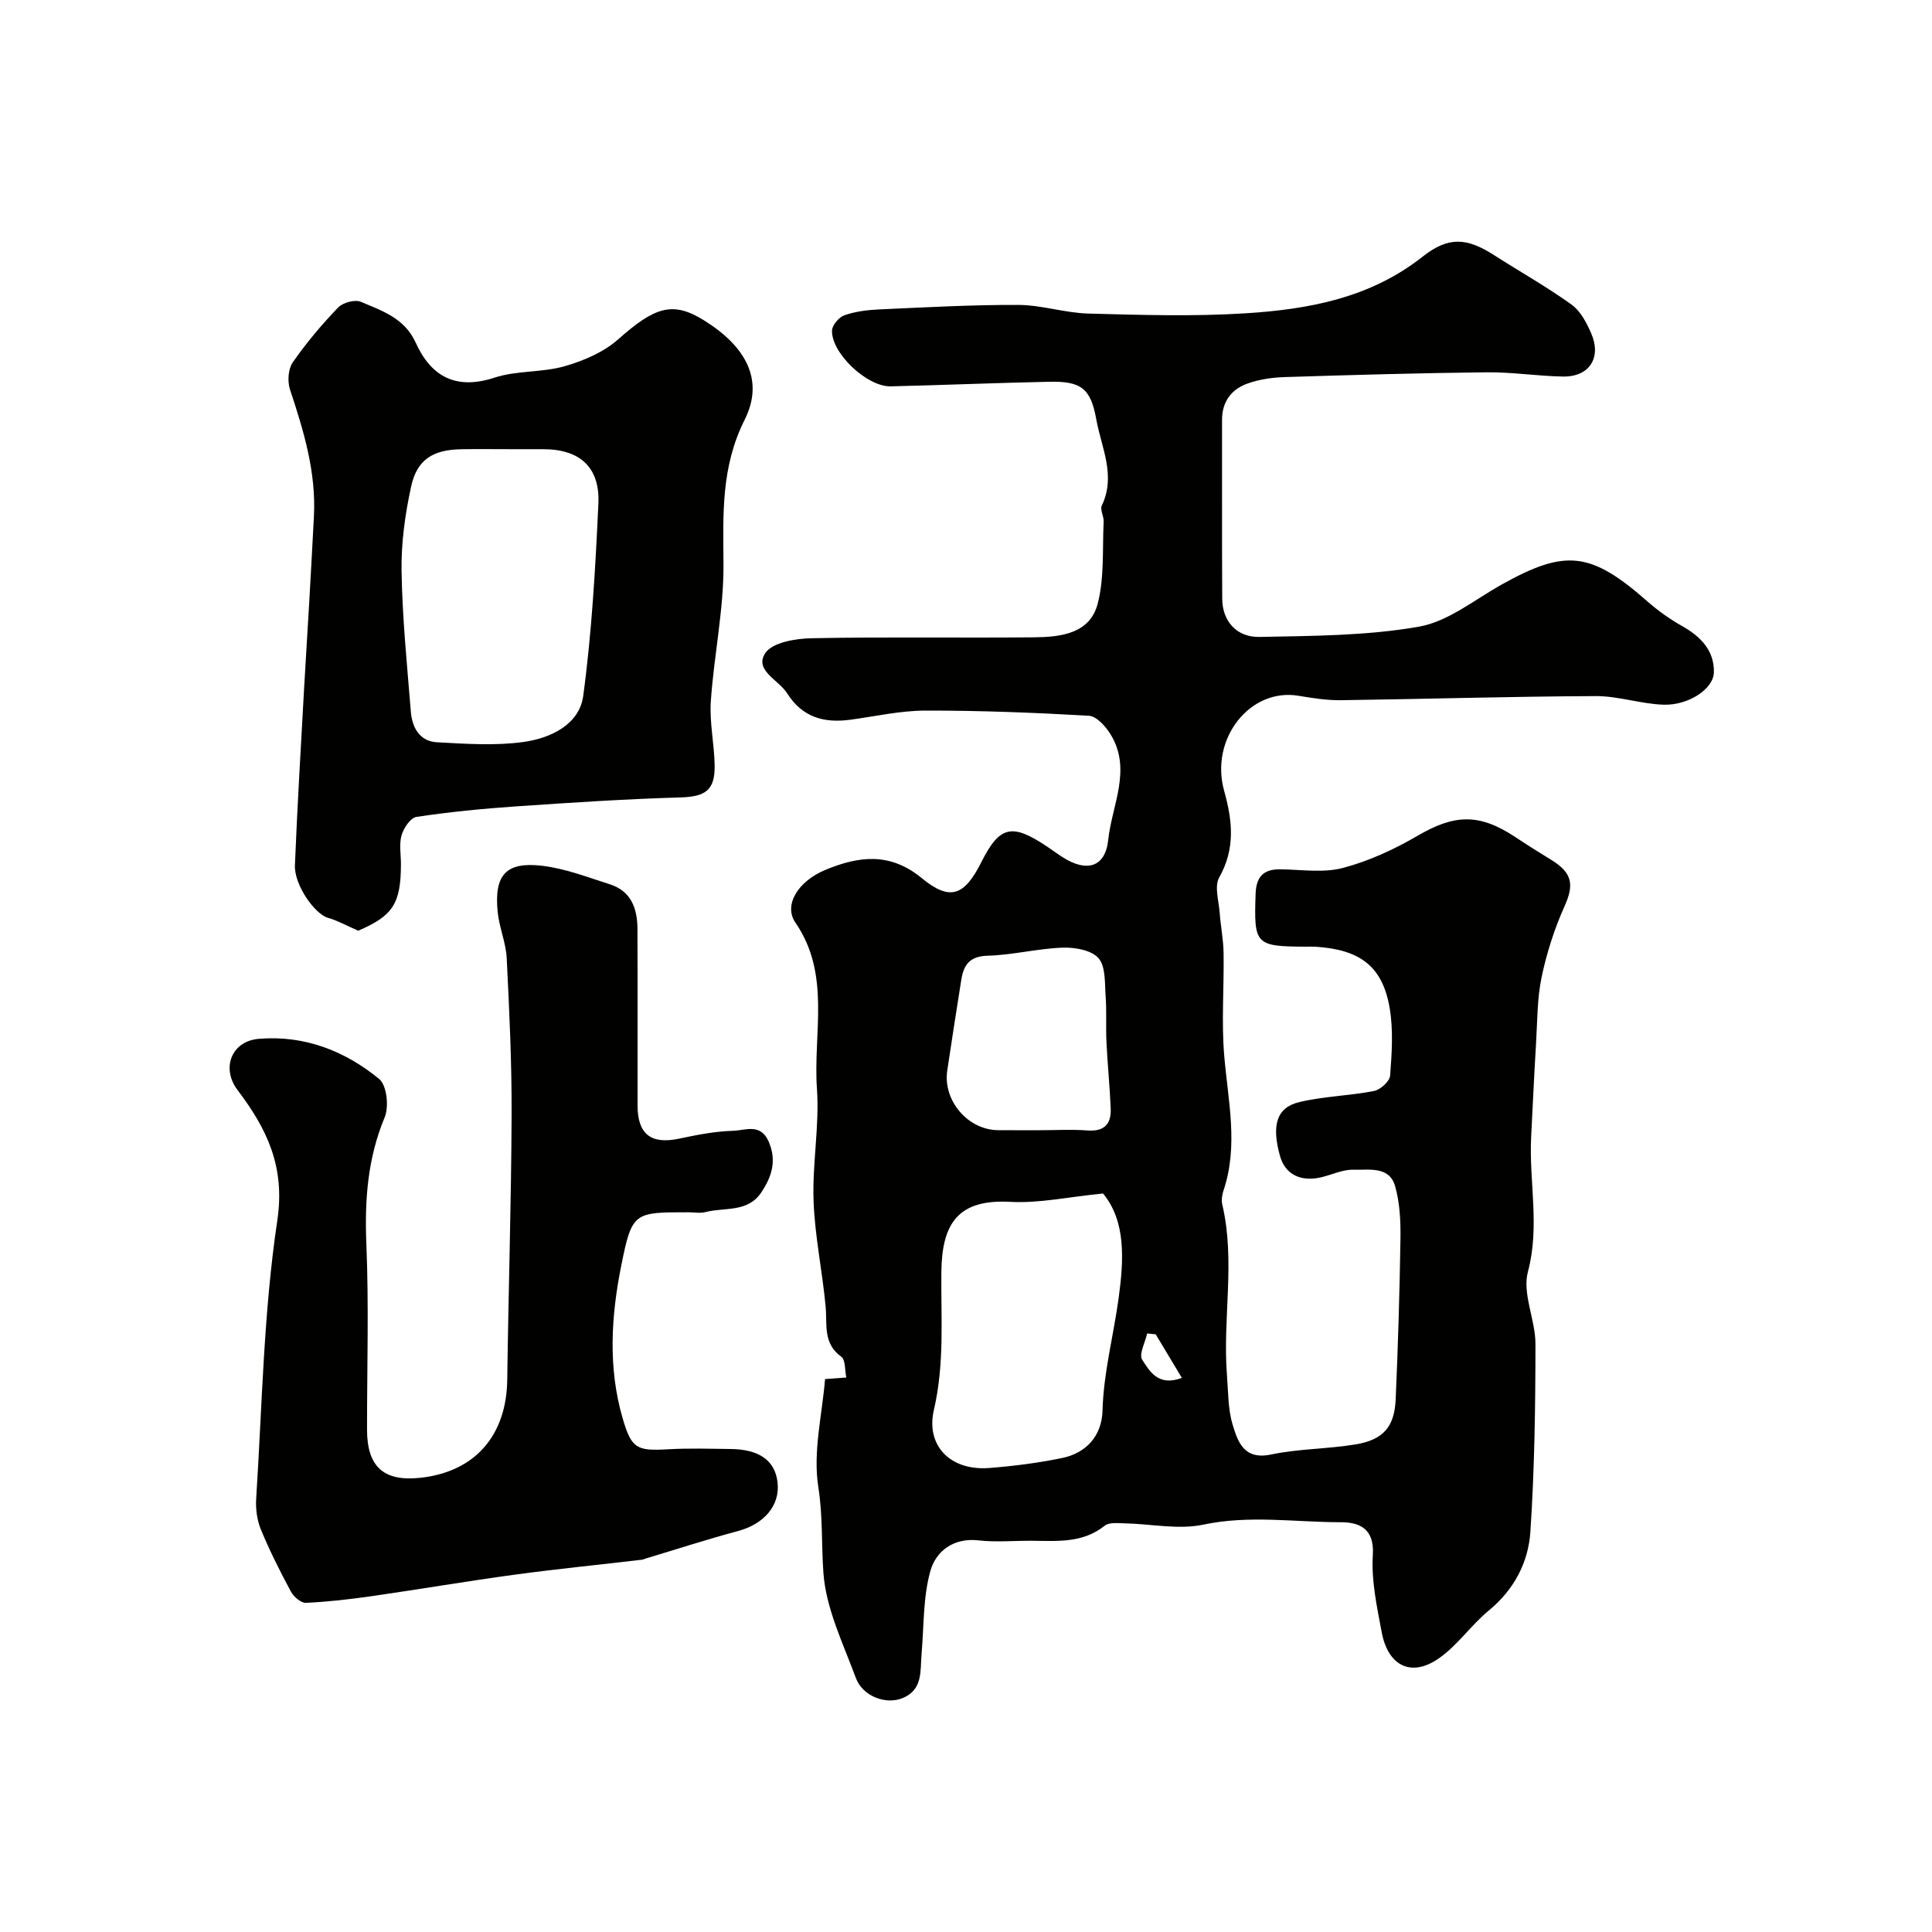
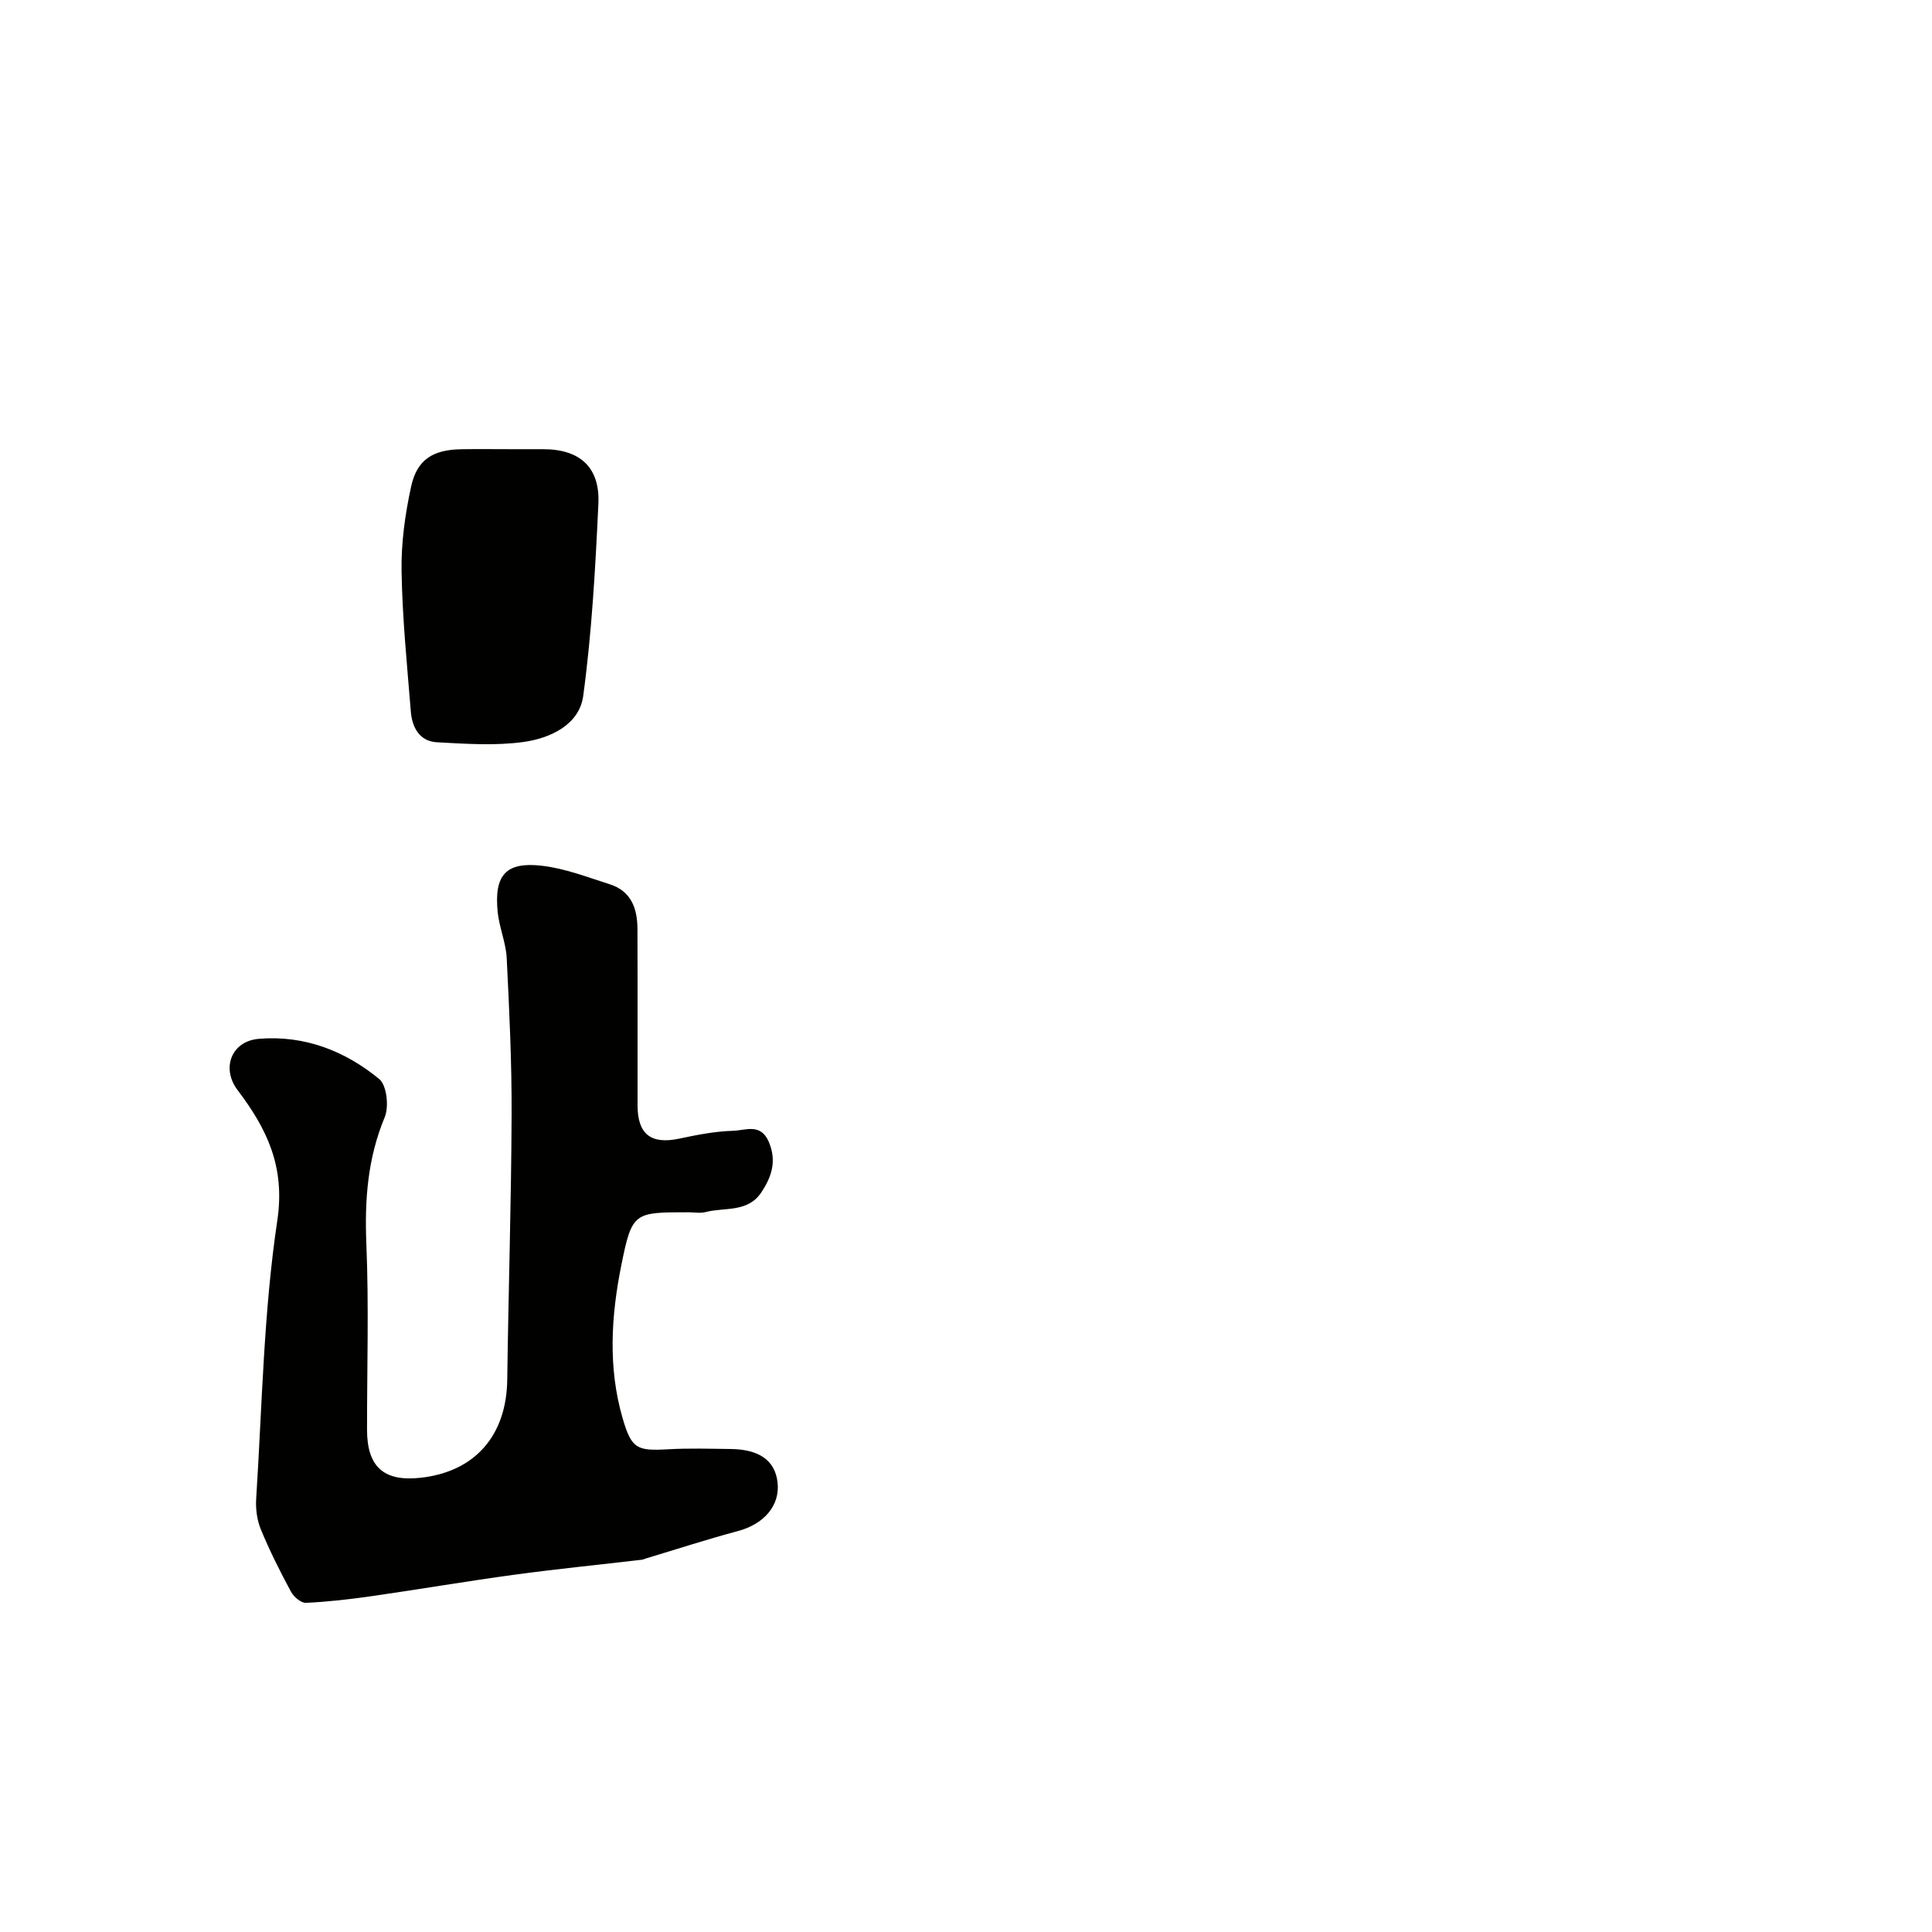
<svg xmlns="http://www.w3.org/2000/svg" enable-background="new 0 0 400 400" viewBox="0 0 400 400">
  <g fill="#010100">
-     <path d="m170.82 285.52c2.06-.15 3.23-.24 4.4-.32-.32-1.48-.14-3.65-1.05-4.31-3.82-2.77-2.89-6.62-3.23-10.35-.67-7.32-2.24-14.6-2.5-21.92-.28-7.71 1.24-15.52.7-23.19-.82-11.52 2.95-23.67-4.47-34.43-2.46-3.57.49-8.53 6.22-10.9 6.88-2.85 13.34-3.72 19.94 1.7 5.91 4.86 8.85 3.64 12.34-3.29 3.79-7.54 6.32-8.14 13.64-3.22 1.08.73 2.14 1.51 3.24 2.21 4.96 3.16 8.79 2.05 9.39-3.59.77-7.26 4.98-14.62.46-21.92-1-1.62-2.87-3.7-4.44-3.8-11.28-.65-22.58-1.09-33.88-1.07-5.17.01-10.34 1.19-15.51 1.89-5.46.74-9.95-.48-13.11-5.48-1.76-2.78-6.87-4.76-4.51-8.32 1.48-2.22 6.28-3.01 9.61-3.07 15.32-.31 30.66-.04 45.99-.19 5.49-.05 11.6-.71 13.22-6.97 1.4-5.41.95-11.31 1.23-16.99.05-1.11-.79-2.48-.38-3.33 2.98-6.2-.1-12-1.15-17.85-1.16-6.46-3.19-7.91-9.77-7.77-10.94.23-21.87.69-32.8.95-4.87.11-12.29-6.86-12.14-11.56.04-1.12 1.44-2.77 2.57-3.16 2.27-.79 4.78-1.1 7.2-1.21 9.6-.43 19.2-.97 28.8-.93 4.84.02 9.66 1.66 14.51 1.79 10.82.29 21.69.63 32.48-.05 13.09-.82 25.87-3.16 36.7-11.72 5.39-4.26 9.18-3.93 14.79-.34 5.35 3.43 10.91 6.55 16.06 10.25 1.86 1.33 3.14 3.8 4.09 6 2.16 5.04-.44 8.99-5.86 8.9-5.27-.09-10.54-.94-15.8-.88-13.93.15-27.87.55-41.8.99-2.59.08-5.28.47-7.7 1.33-3.33 1.19-5.29 3.73-5.29 7.52.03 12.36-.04 24.73.04 37.09.03 4.5 2.91 7.96 7.71 7.86 11.03-.22 22.2-.23 33-2.12 6.05-1.06 11.53-5.59 17.17-8.74 13.24-7.4 18.45-6.79 30.19 3.54 2.2 1.93 4.64 3.66 7.18 5.09 3.85 2.17 6.65 5.09 6.54 9.59-.09 3.41-5.25 6.82-10.38 6.67-4.7-.14-9.37-1.8-14.05-1.78-17.6.07-35.2.61-52.8.85-2.93.04-5.89-.44-8.79-.92-9.97-1.67-18.39 8.86-15.37 19.7 1.73 6.21 2.34 11.95-1.03 17.93-1.03 1.83-.08 4.82.1 7.27.2 2.79.77 5.56.81 8.34.11 7.13-.46 14.3.14 21.37.79 9.3 2.96 18.53-.15 27.8-.31.91-.47 2.02-.26 2.93 2.76 11.72.04 23.58.97 35.33.27 3.43.2 7 1.17 10.23 1.08 3.56 2.33 7.37 7.96 6.19 5.74-1.21 11.73-1.13 17.53-2.1 5.71-.95 8.02-3.62 8.27-9.35.49-11.09.82-22.19.99-33.29.05-3.59-.13-7.34-1.09-10.76-1.2-4.3-5.46-3.36-8.64-3.46-2.19-.07-4.4 1.02-6.62 1.55-4.29 1.04-7.51-.6-8.57-4.33-1.8-6.36-.77-10.09 3.96-11.22 5.05-1.21 10.36-1.3 15.48-2.3 1.32-.26 3.25-2 3.34-3.19.35-4.63.68-9.41-.09-13.95-1.47-8.65-6.08-12.13-15.33-12.73-.66-.04-1.33-.01-2-.01-10.52-.05-10.79-.41-10.43-10.94.12-3.55 1.63-5.13 5.16-5.08 4.33.06 8.88.79 12.94-.29 5.37-1.42 10.62-3.84 15.44-6.66 7.63-4.45 12.76-4.68 20.22.27 2.44 1.62 4.92 3.18 7.42 4.71 4.44 2.72 4.78 5.16 2.78 9.62-2.09 4.66-3.69 9.64-4.74 14.65-.94 4.48-.88 9.17-1.16 13.77-.39 6.43-.68 12.87-1.01 19.3-.48 9.28 1.85 18.5-.67 27.95-1.21 4.52 1.56 9.94 1.56 14.96-.01 12.96-.19 25.94-1.05 38.87-.42 6.35-3.38 12.01-8.62 16.32-3.77 3.1-6.61 7.43-10.62 10.09-5.58 3.71-10.25 1.26-11.54-5.58-.99-5.29-2.18-10.74-1.84-16.02.36-5.61-2.95-6.78-6.67-6.78-9.46 0-18.88-1.52-28.43.5-5.18 1.09-10.85-.16-16.29-.27-1.39-.03-3.2-.25-4.12.49-4.57 3.66-9.85 3.16-15.11 3.12-3.67-.03-7.37.33-10.99-.08-5.23-.6-8.84 2.25-9.99 6.31-1.54 5.48-1.33 11.45-1.83 17.22-.3 3.48.31 7.36-3.89 9.11-3.47 1.45-8.31-.35-9.71-4.15-2.64-7.14-6.19-14.36-6.72-21.74-.43-5.9-.1-11.74-1.06-17.83-1.14-7.23.8-14.94 1.4-22.32zm57.55-38.42c-7.03.69-13.19 2.06-19.25 1.73-10.71-.58-14.1 4.42-14.22 14.47-.11 9.52.69 19-1.55 28.62-1.7 7.28 3.31 12.66 11.5 12.01 5.05-.4 10.11-1.04 15.07-2.07 4.95-1.03 8.21-4.54 8.35-9.86.2-7.76 2.27-15.47 3.33-23.22 1.08-7.96 1.54-15.9-3.23-21.68zm-13.2-13.1c3.33 0 6.67-.2 9.98.05 3.46.26 4.94-1.32 4.81-4.51-.19-4.6-.66-9.18-.88-13.78-.15-3.17.06-6.36-.17-9.52-.2-2.7.04-6.08-1.46-7.84-1.43-1.67-4.89-2.29-7.41-2.2-5.2.18-10.37 1.53-15.56 1.67-3.72.1-4.96 1.9-5.45 4.96-1 6.26-1.97 12.53-2.91 18.81-.93 6.24 4.3 12.33 10.57 12.35 2.82.02 5.65.01 8.48.01zm24.11 42.26c-.59-.06-1.18-.13-1.77-.19-.41 1.86-1.76 4.34-1.03 5.45 1.52 2.32 3.27 5.61 8.21 3.76-1.9-3.18-3.65-6.1-5.41-9.02z" />
    <path d="m132 211.39v17.49c.01 5.98 2.81 8.1 8.64 6.86 3.67-.78 7.41-1.52 11.13-1.62 2.48-.06 5.66-1.64 7.35 2.18 1.75 3.97.69 7.28-1.49 10.56-2.83 4.26-7.61 3.05-11.58 4.09-1.09.28-2.32.04-3.49.04-11.28 0-11.7-.08-13.92 10.95-2.11 10.48-2.79 21.19.27 31.7 1.84 6.31 2.93 6.78 9.36 6.42 4.32-.25 8.66-.11 12.99-.06 5.96.06 9.2 2.4 9.72 6.89.56 4.8-2.78 8.65-8.2 10.1-6.37 1.7-12.65 3.75-18.98 5.65-.31.09-.62.25-.94.29-8.77 1.03-17.55 1.9-26.3 3.09-9.87 1.34-19.69 3.02-29.55 4.44-4.54.65-9.1 1.18-13.67 1.39-1.02.05-2.54-1.26-3.11-2.33-2.25-4.17-4.39-8.43-6.2-12.81-.81-1.95-1.13-4.3-.99-6.42 1.23-19.22 1.53-38.59 4.37-57.58 1.68-11.22-2.19-19.05-8.23-27.03-3.41-4.5-1.28-10.13 4.4-10.6 9.4-.79 17.82 2.47 24.93 8.32 1.57 1.29 2.05 5.71 1.14 7.91-3.54 8.5-4.17 17.12-3.8 26.19.53 12.8.13 25.65.14 38.47 0 7.67 3.41 10.79 10.95 10 11.35-1.19 17.93-8.71 18.08-20.32.24-18.26.83-36.52.9-54.78.05-10.83-.47-21.66-1.01-32.48-.16-3.21-1.54-6.34-1.87-9.55-.77-7.68 1.7-10.48 9.21-9.59 4.75.56 9.39 2.36 14 3.83 4.45 1.42 5.72 5.03 5.73 9.3.03 6.35.02 12.68.02 19.01z" />
-     <path d="m74.17 192.69c-2.68-1.16-4.39-2.14-6.23-2.65-2.74-.75-7.05-6.8-6.88-10.91.49-12.2 1.23-24.39 1.9-36.58.32-5.76.7-11.53 1.03-17.29.35-6.1.68-12.19 1-18.29.49-9.18-2.1-17.75-4.95-26.32-.55-1.67-.39-4.24.57-5.62 2.79-4.03 5.99-7.81 9.38-11.35.98-1.03 3.48-1.72 4.7-1.2 4.4 1.86 9.07 3.38 11.37 8.45 3.2 7.06 8.34 9.87 16.35 7.25 4.58-1.5 9.79-1.02 14.46-2.35 3.94-1.13 8.11-2.9 11.12-5.58 7.62-6.75 11.29-7.93 17.71-3.96 8.75 5.42 12.58 12.4 8.48 20.6-4.94 9.85-4.46 19.64-4.39 29.96.06 9.44-1.98 18.87-2.62 28.34-.3 4.39.72 8.84.79 13.27.09 5.22-1.98 6.49-7.13 6.64-11.37.33-22.73 1.08-34.08 1.86-6.87.47-13.73 1.15-20.53 2.17-1.23.18-2.65 2.31-3.08 3.8-.53 1.84-.13 3.96-.13 5.96-.01 8.24-1.68 10.72-8.84 13.8zm31.8-99.69c-3.49 0-6.99-.05-10.48.01-5.84.1-9.15 2.12-10.37 7.72-1.25 5.73-2.08 11.7-1.98 17.55.16 9.7 1.14 19.38 1.92 29.06.26 3.27 1.81 6.15 5.41 6.34 5.96.32 12.03.75 17.9-.06 5.55-.77 11.57-3.56 12.38-9.54 1.78-13.17 2.52-26.5 3.14-39.79.35-7.6-3.88-11.29-11.43-11.29-2.16 0-4.32 0-6.49 0z" />
+     <path d="m74.17 192.69zm31.8-99.69c-3.49 0-6.99-.05-10.48.01-5.84.1-9.15 2.12-10.37 7.72-1.25 5.73-2.08 11.7-1.98 17.55.16 9.7 1.14 19.38 1.92 29.06.26 3.27 1.81 6.15 5.41 6.34 5.96.32 12.03.75 17.9-.06 5.55-.77 11.57-3.56 12.38-9.54 1.78-13.17 2.52-26.5 3.14-39.79.35-7.6-3.88-11.29-11.43-11.29-2.16 0-4.32 0-6.49 0z" />
  </g>
</svg>